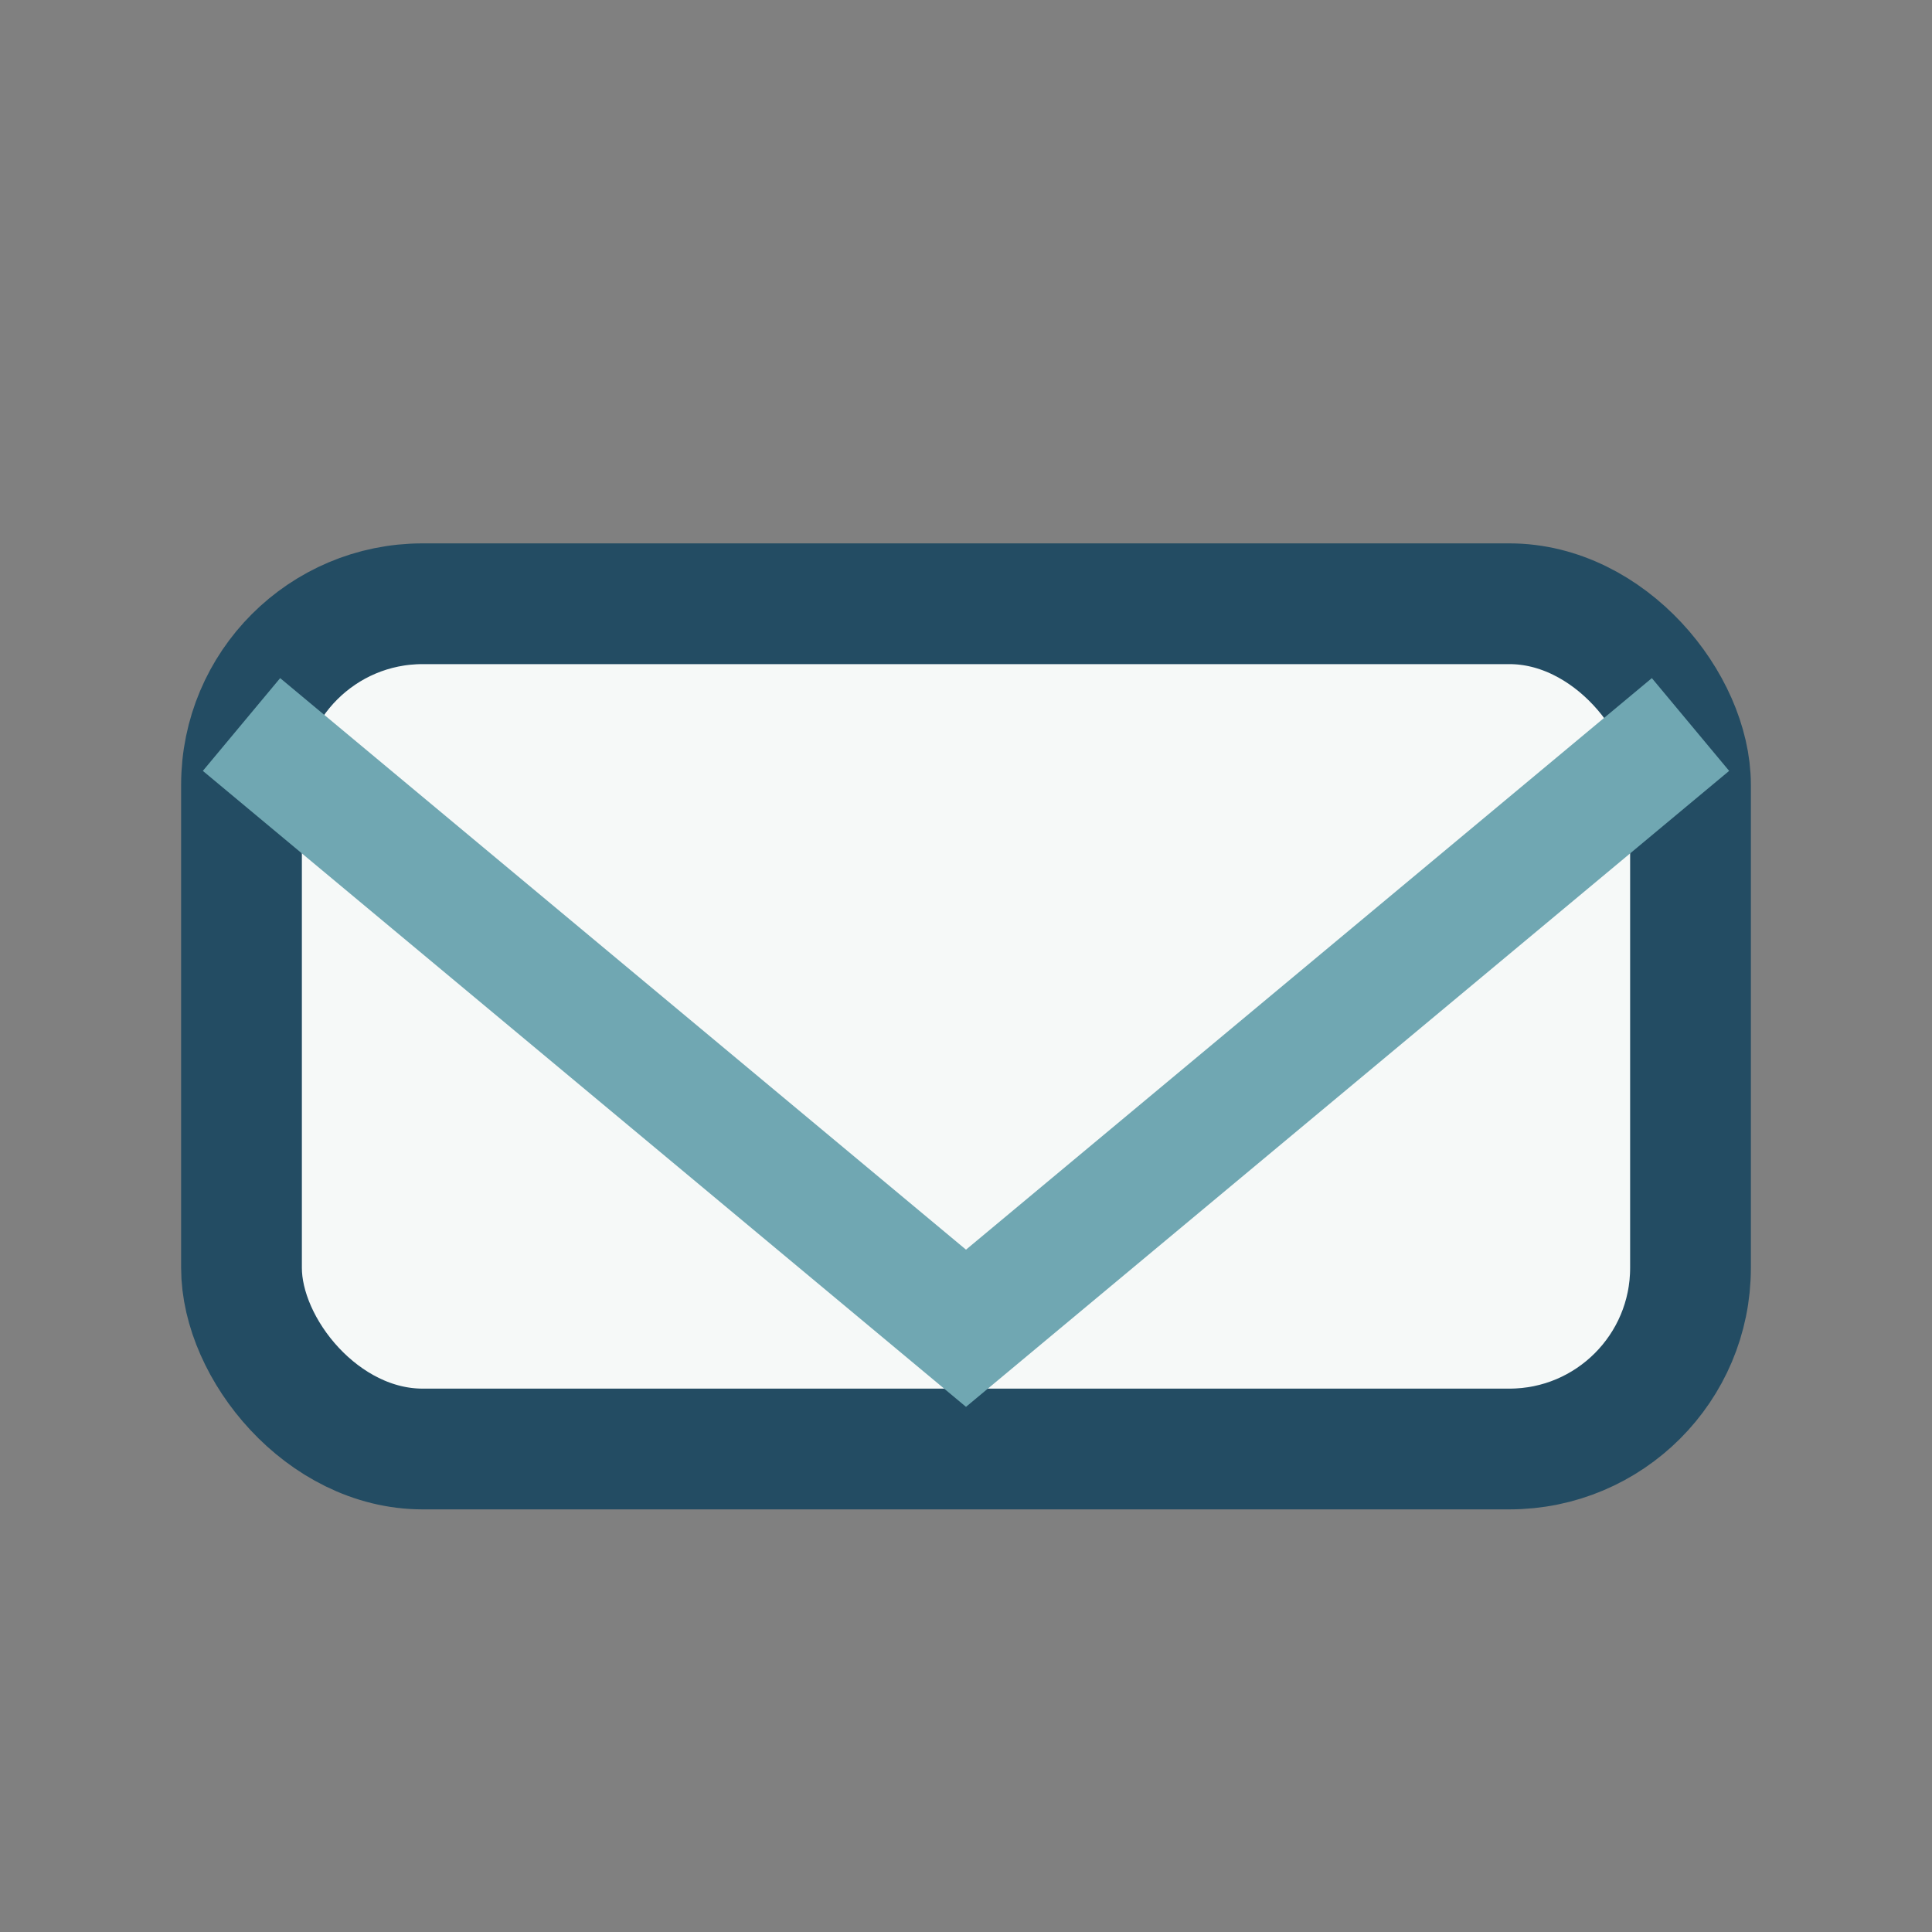
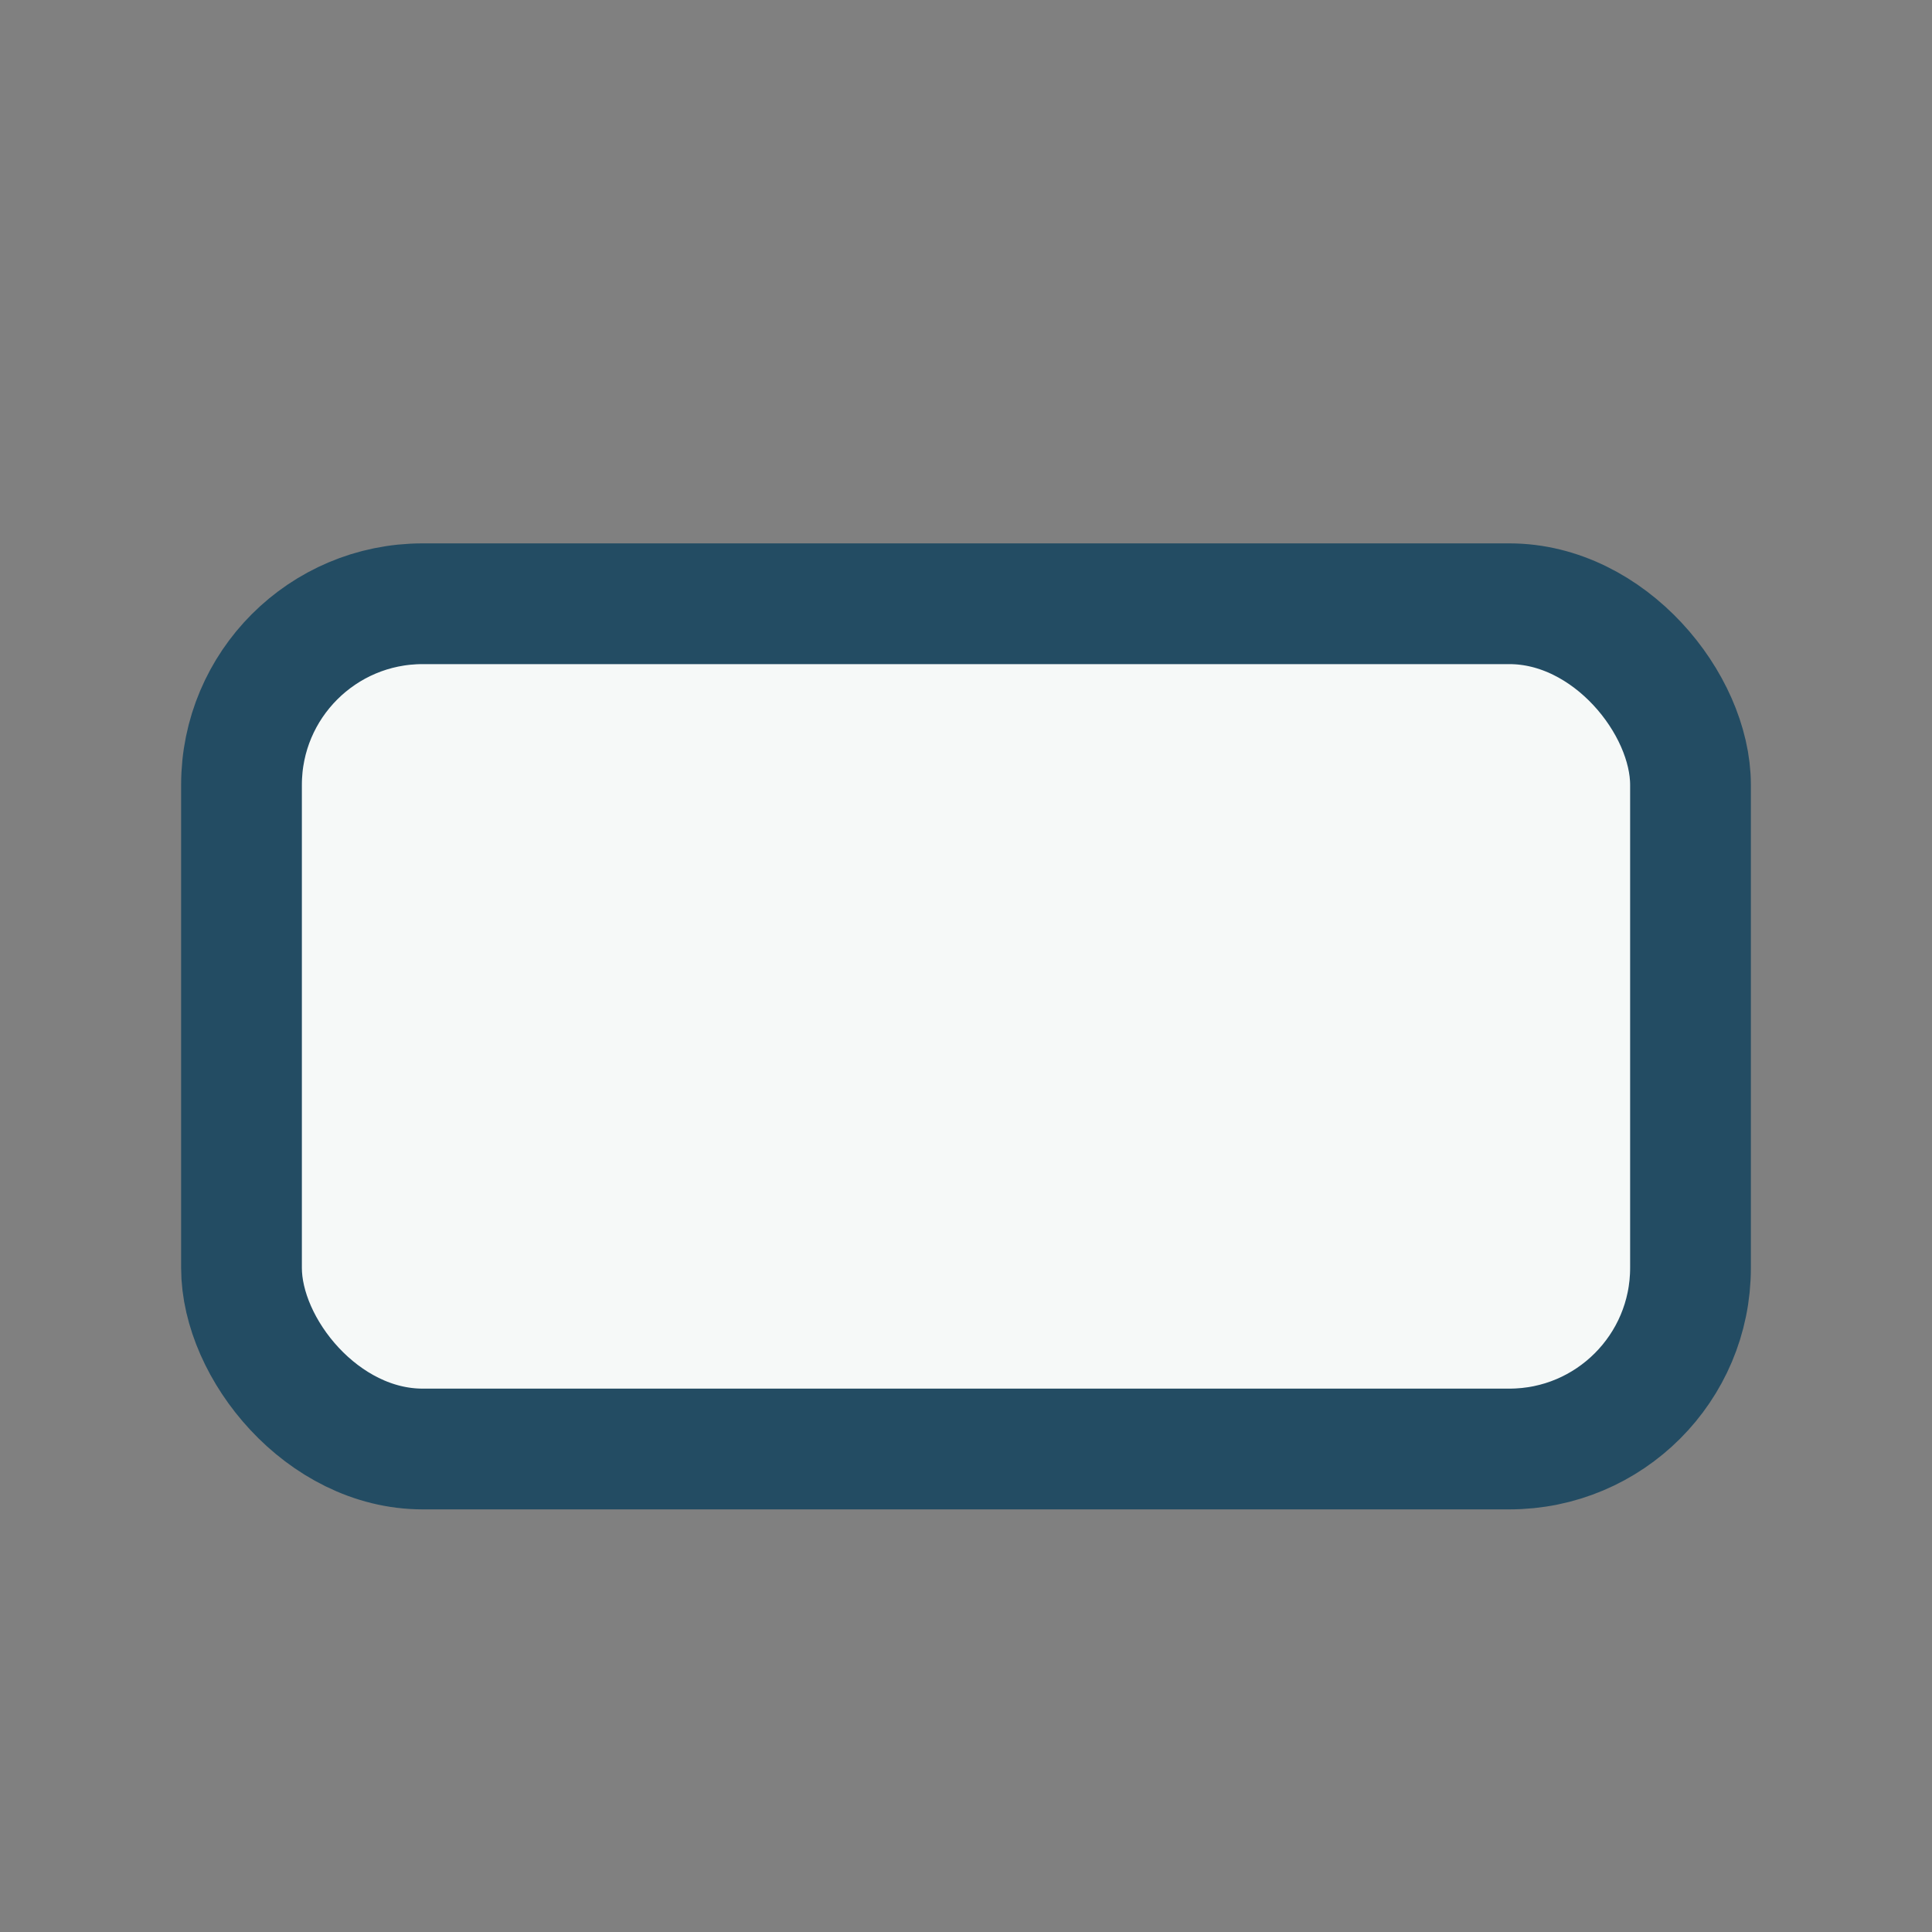
<svg xmlns="http://www.w3.org/2000/svg" width="32" height="32" viewBox="0 0 32 32">
  <rect x="0" y="0" width="32" height="32" fill="#808080" stroke="none" />
  <rect x="4" y="10" width="24" height="14" rx="3" fill="#F6F9F8" stroke="#234C63" stroke-width="2" />
-   <polyline points="4,12 16,22 28,12" fill="none" stroke="#70A7B2" stroke-width="2" />
</svg>